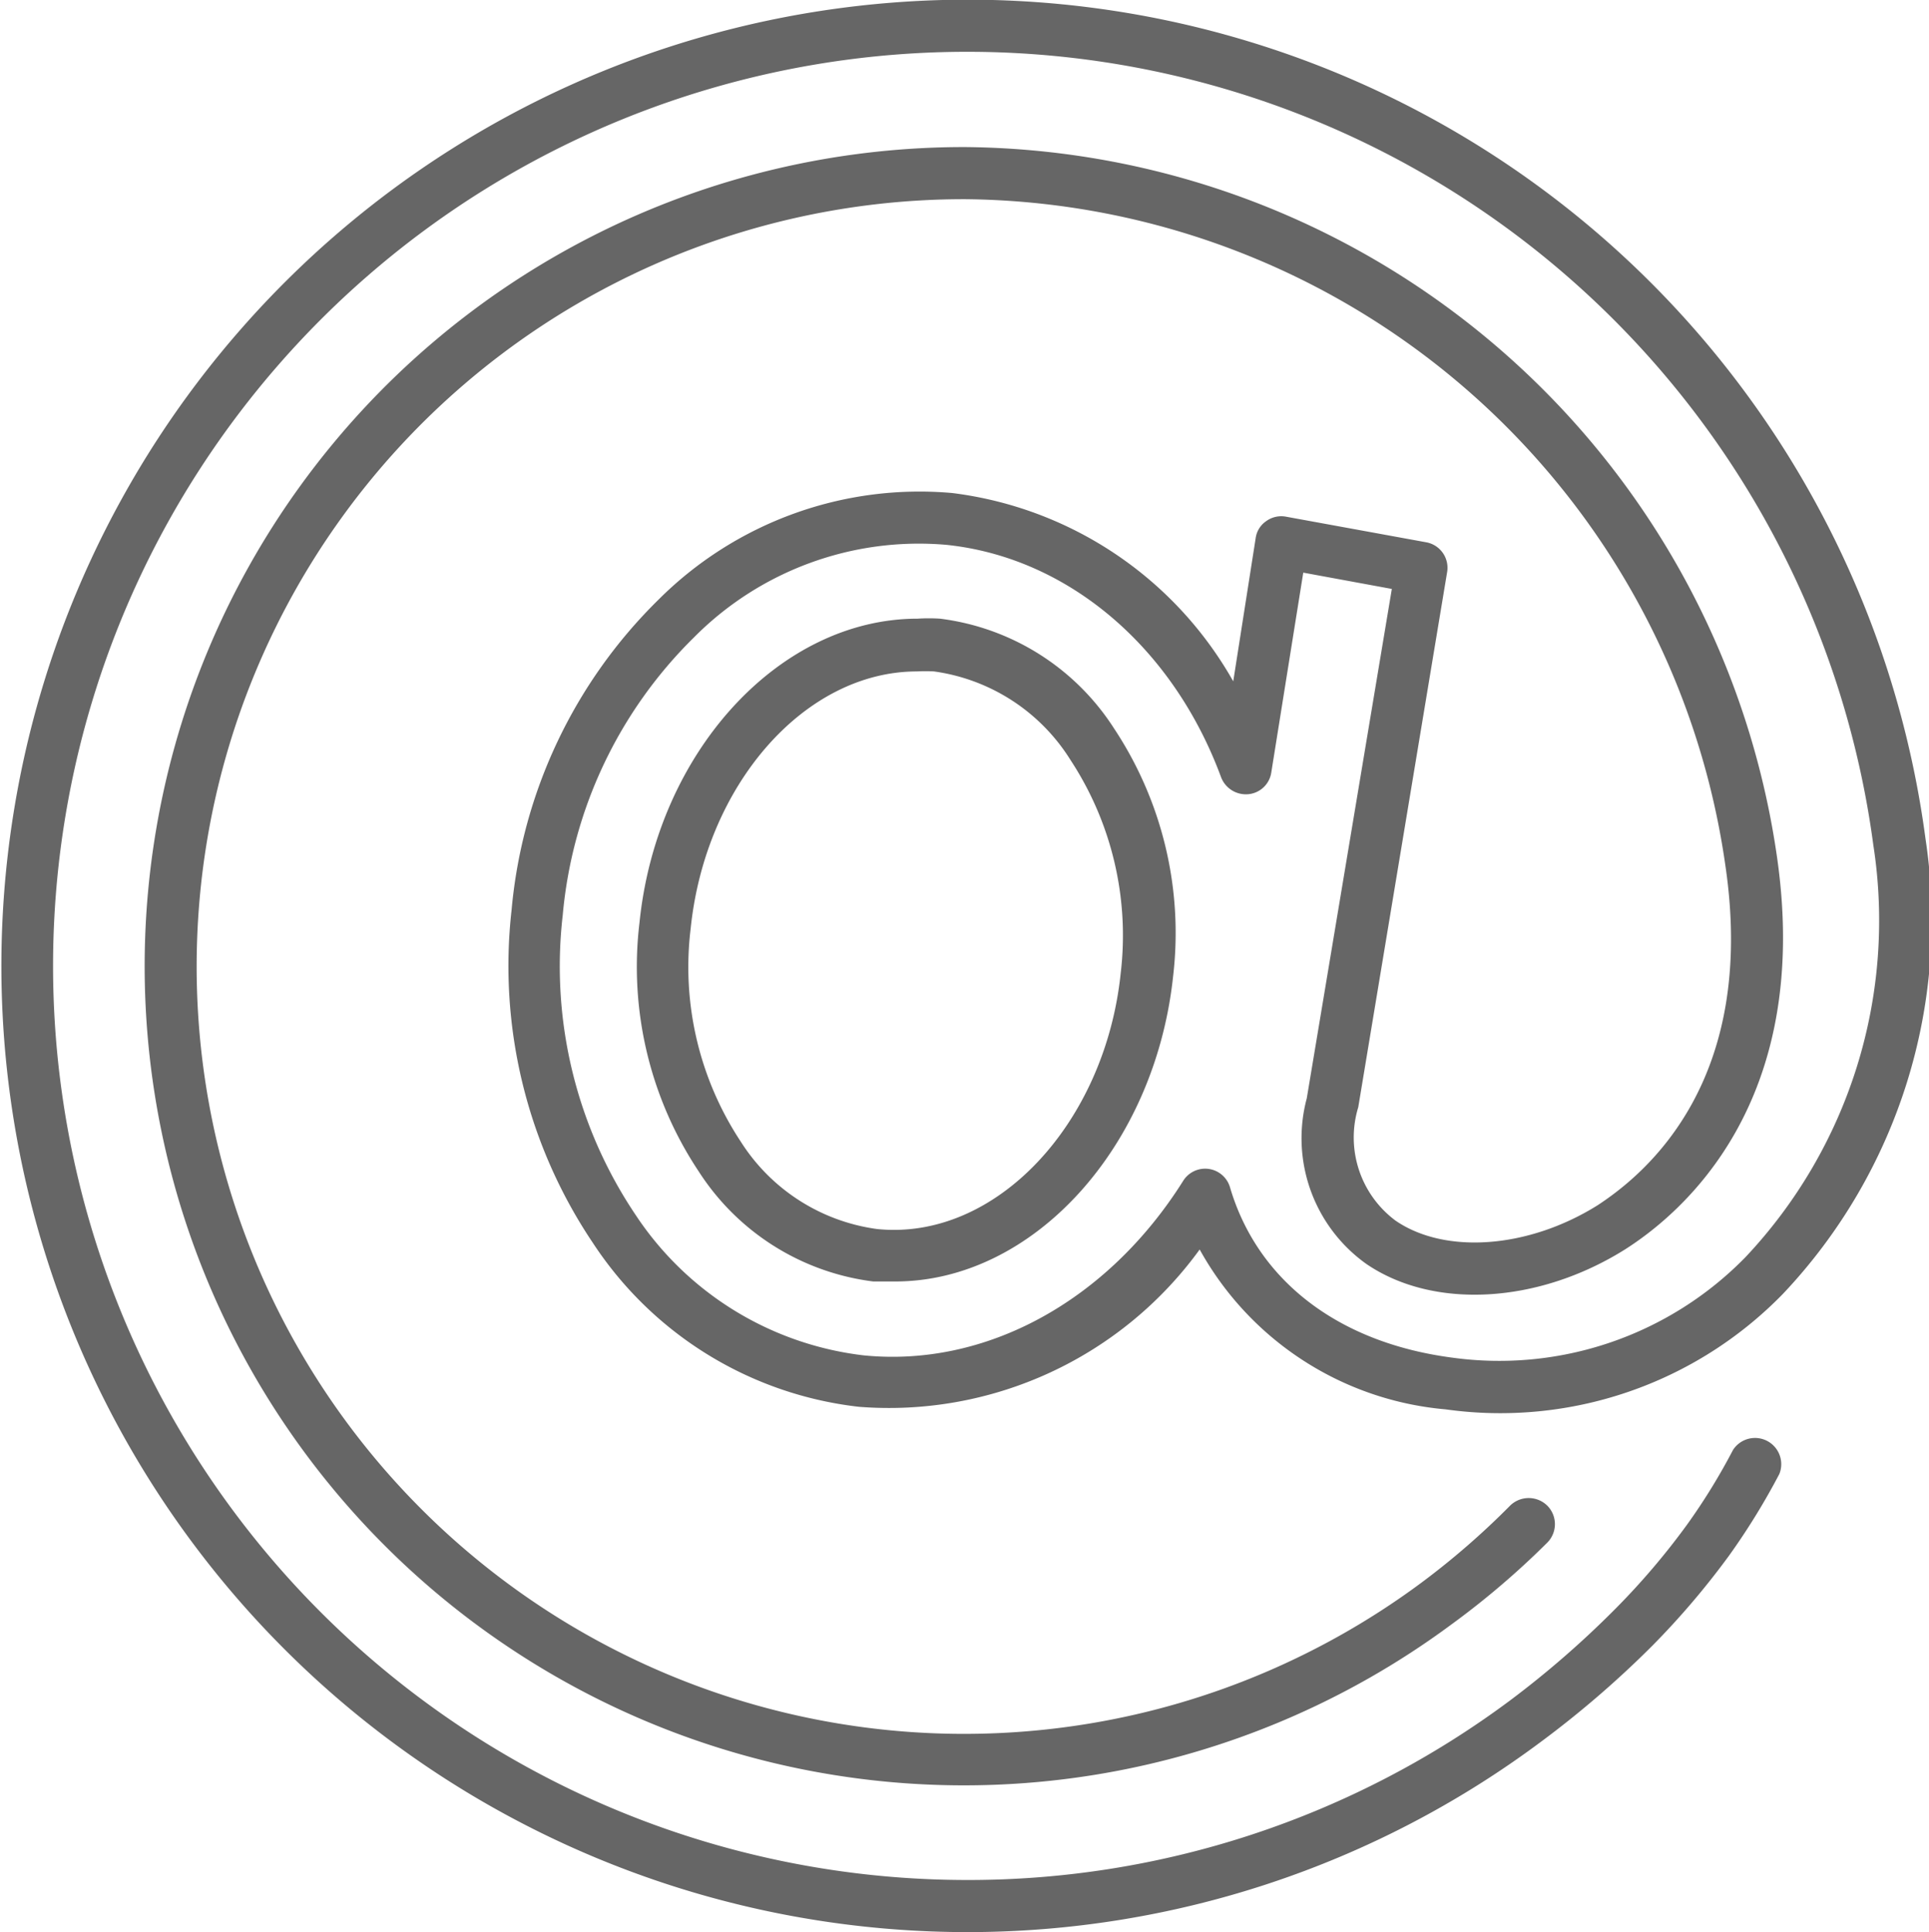
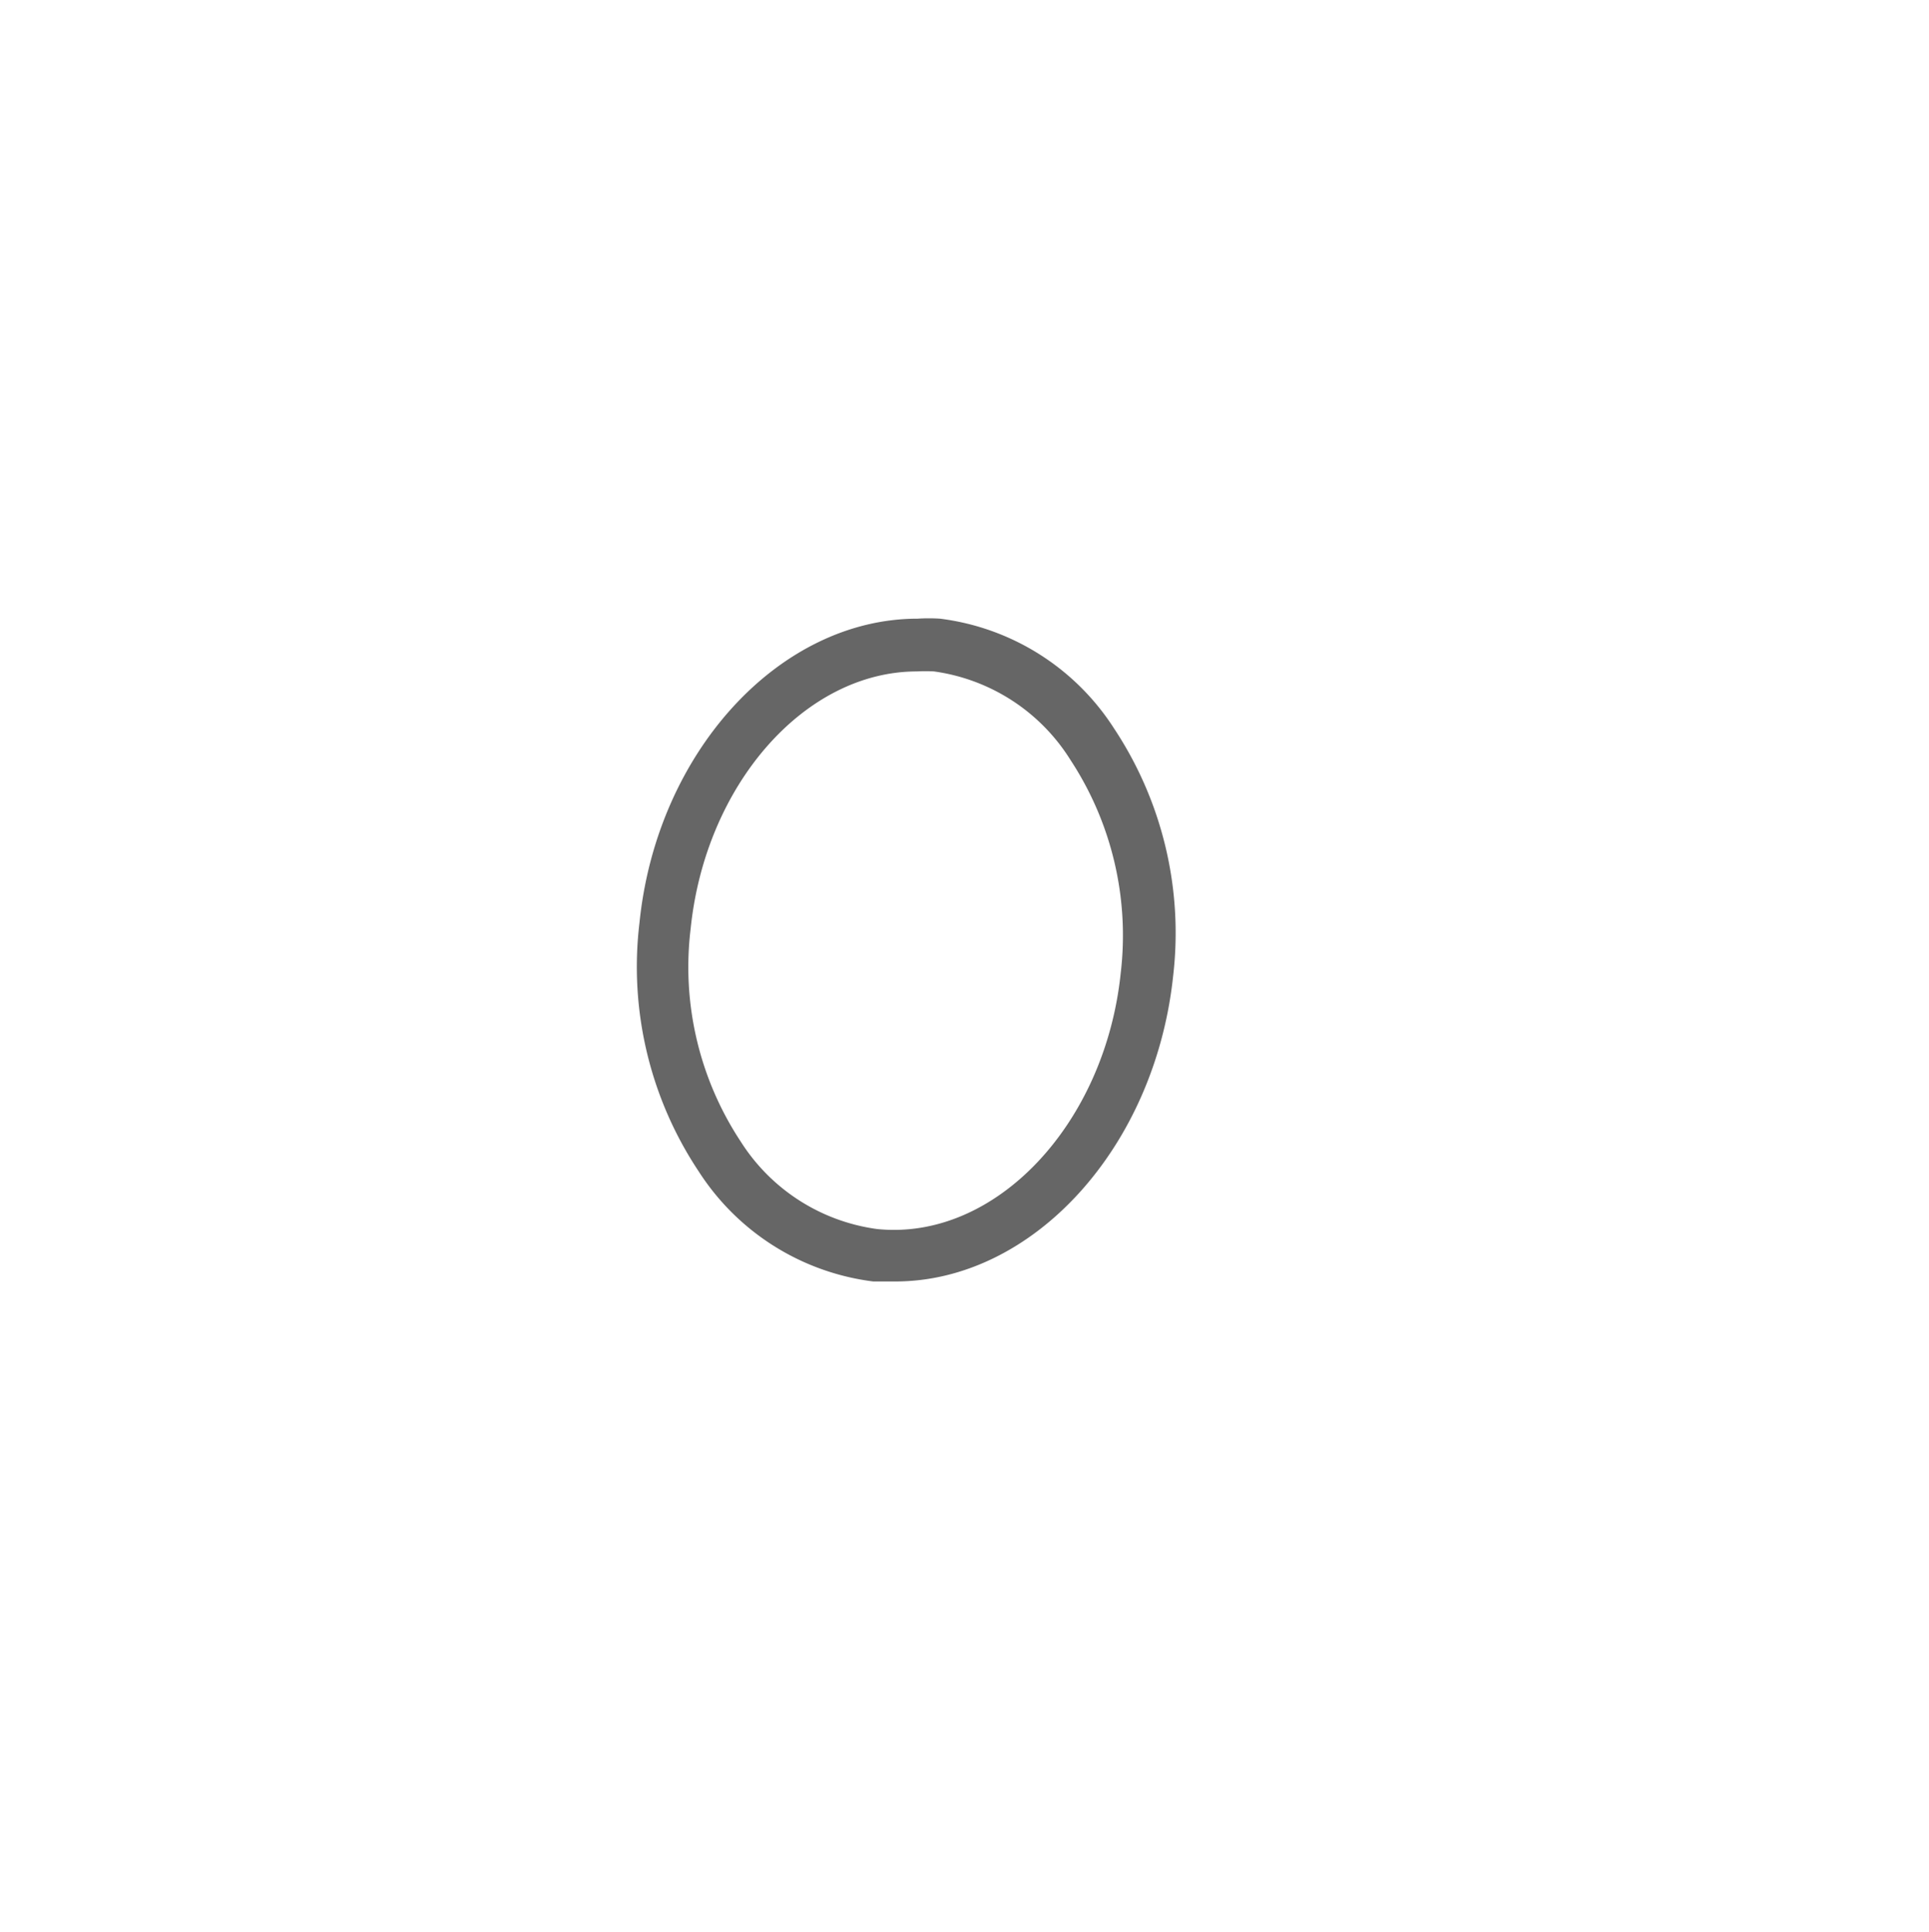
<svg xmlns="http://www.w3.org/2000/svg" viewBox="0 0 60.33 60.43">
  <defs>
    <style>.cls-1{fill:#666;}</style>
  </defs>
  <g id="Layer_2" data-name="Layer 2">
    <g id="Layer_2-2" data-name="Layer 2">
      <path class="cls-1" d="M28,40.08q-.34,0-.69,0a7.61,7.61,0,0,1-5.45-3.43A11.55,11.55,0,0,1,20,28.86c.54-5.33,4.37-9.51,8.7-9.51a5.37,5.37,0,0,1,.7,0,7.58,7.58,0,0,1,5.44,3.43,11.58,11.58,0,0,1,1.85,7.75C36.12,35.9,32.3,40.08,28,40.08ZM28.68,21c-3.51,0-6.62,3.54-7.08,8.05a9.91,9.91,0,0,0,1.57,6.66,6,6,0,0,0,4.26,2.73c3.7.38,7.13-3.28,7.62-8a10,10,0,0,0-1.57-6.67A6,6,0,0,0,29.21,21,4.71,4.71,0,0,0,28.68,21Z" />
-       <path class="cls-1" d="M30.22,60.43a30.22,30.22,0,1,1,30-34.2,17,17,0,0,1-4.46,14.24,12.33,12.33,0,0,1-10.55,3.61,9.76,9.76,0,0,1-7.69-5A12,12,0,0,1,26.86,44a11.5,11.5,0,0,1-8.32-5.13A15.53,15.53,0,0,1,16,28.46a15.56,15.56,0,0,1,4.59-9.7,11.55,11.55,0,0,1,9.19-3.34,11.76,11.76,0,0,1,8.79,5.89l.7-4.47a.77.77,0,0,1,.33-.54.8.8,0,0,1,.62-.14l4.38.8a.81.81,0,0,1,.66.93L42.48,34.63a3.24,3.24,0,0,0,1.17,3.55c1.55,1.06,4.15.87,6.31-.48,1.53-1,5-3.89,4-10.64A24.25,24.25,0,0,0,30.2,6.23,24,24,0,1,0,44.47,49.49a24.35,24.35,0,0,0,2.76-2.4.83.83,0,0,1,1.16,0,.82.82,0,0,1,0,1.16,25.79,25.79,0,0,1-3,2.56A25.62,25.62,0,1,1,30.2,4.6,25.88,25.88,0,0,1,55.58,26.83c1.1,7.7-3,11.13-4.76,12.25-2.73,1.71-6,1.88-8.09.45a4.83,4.83,0,0,1-1.86-5.18l2.66-15.93-2.77-.51-1,6.25a.8.8,0,0,1-.72.68.83.83,0,0,1-.85-.53c-1.51-4.09-4.81-6.88-8.6-7.27a9.9,9.9,0,0,0-7.89,2.9,13.92,13.92,0,0,0-4.1,8.68A13.93,13.93,0,0,0,19.88,38,9.94,9.94,0,0,0,27,42.39c3.83.39,7.64-1.7,10-5.45a.81.81,0,0,1,1.47.2c.86,2.91,3.38,4.85,6.93,5.32a10.76,10.76,0,0,0,9.19-3.14,15.35,15.35,0,0,0,4-12.88A28.59,28.59,0,1,0,30.22,58.8a28.35,28.35,0,0,0,17-5.61,29.84,29.84,0,0,0,3.29-2.86,22.58,22.58,0,0,0,2.25-2.64,19.33,19.33,0,0,0,1.44-2.34.82.82,0,0,1,1.45.75,21.55,21.55,0,0,1-1.57,2.55,25,25,0,0,1-2.41,2.83,31.26,31.26,0,0,1-3.48,3A30,30,0,0,1,30.22,60.43Z" />
    </g>
  </g>
</svg>